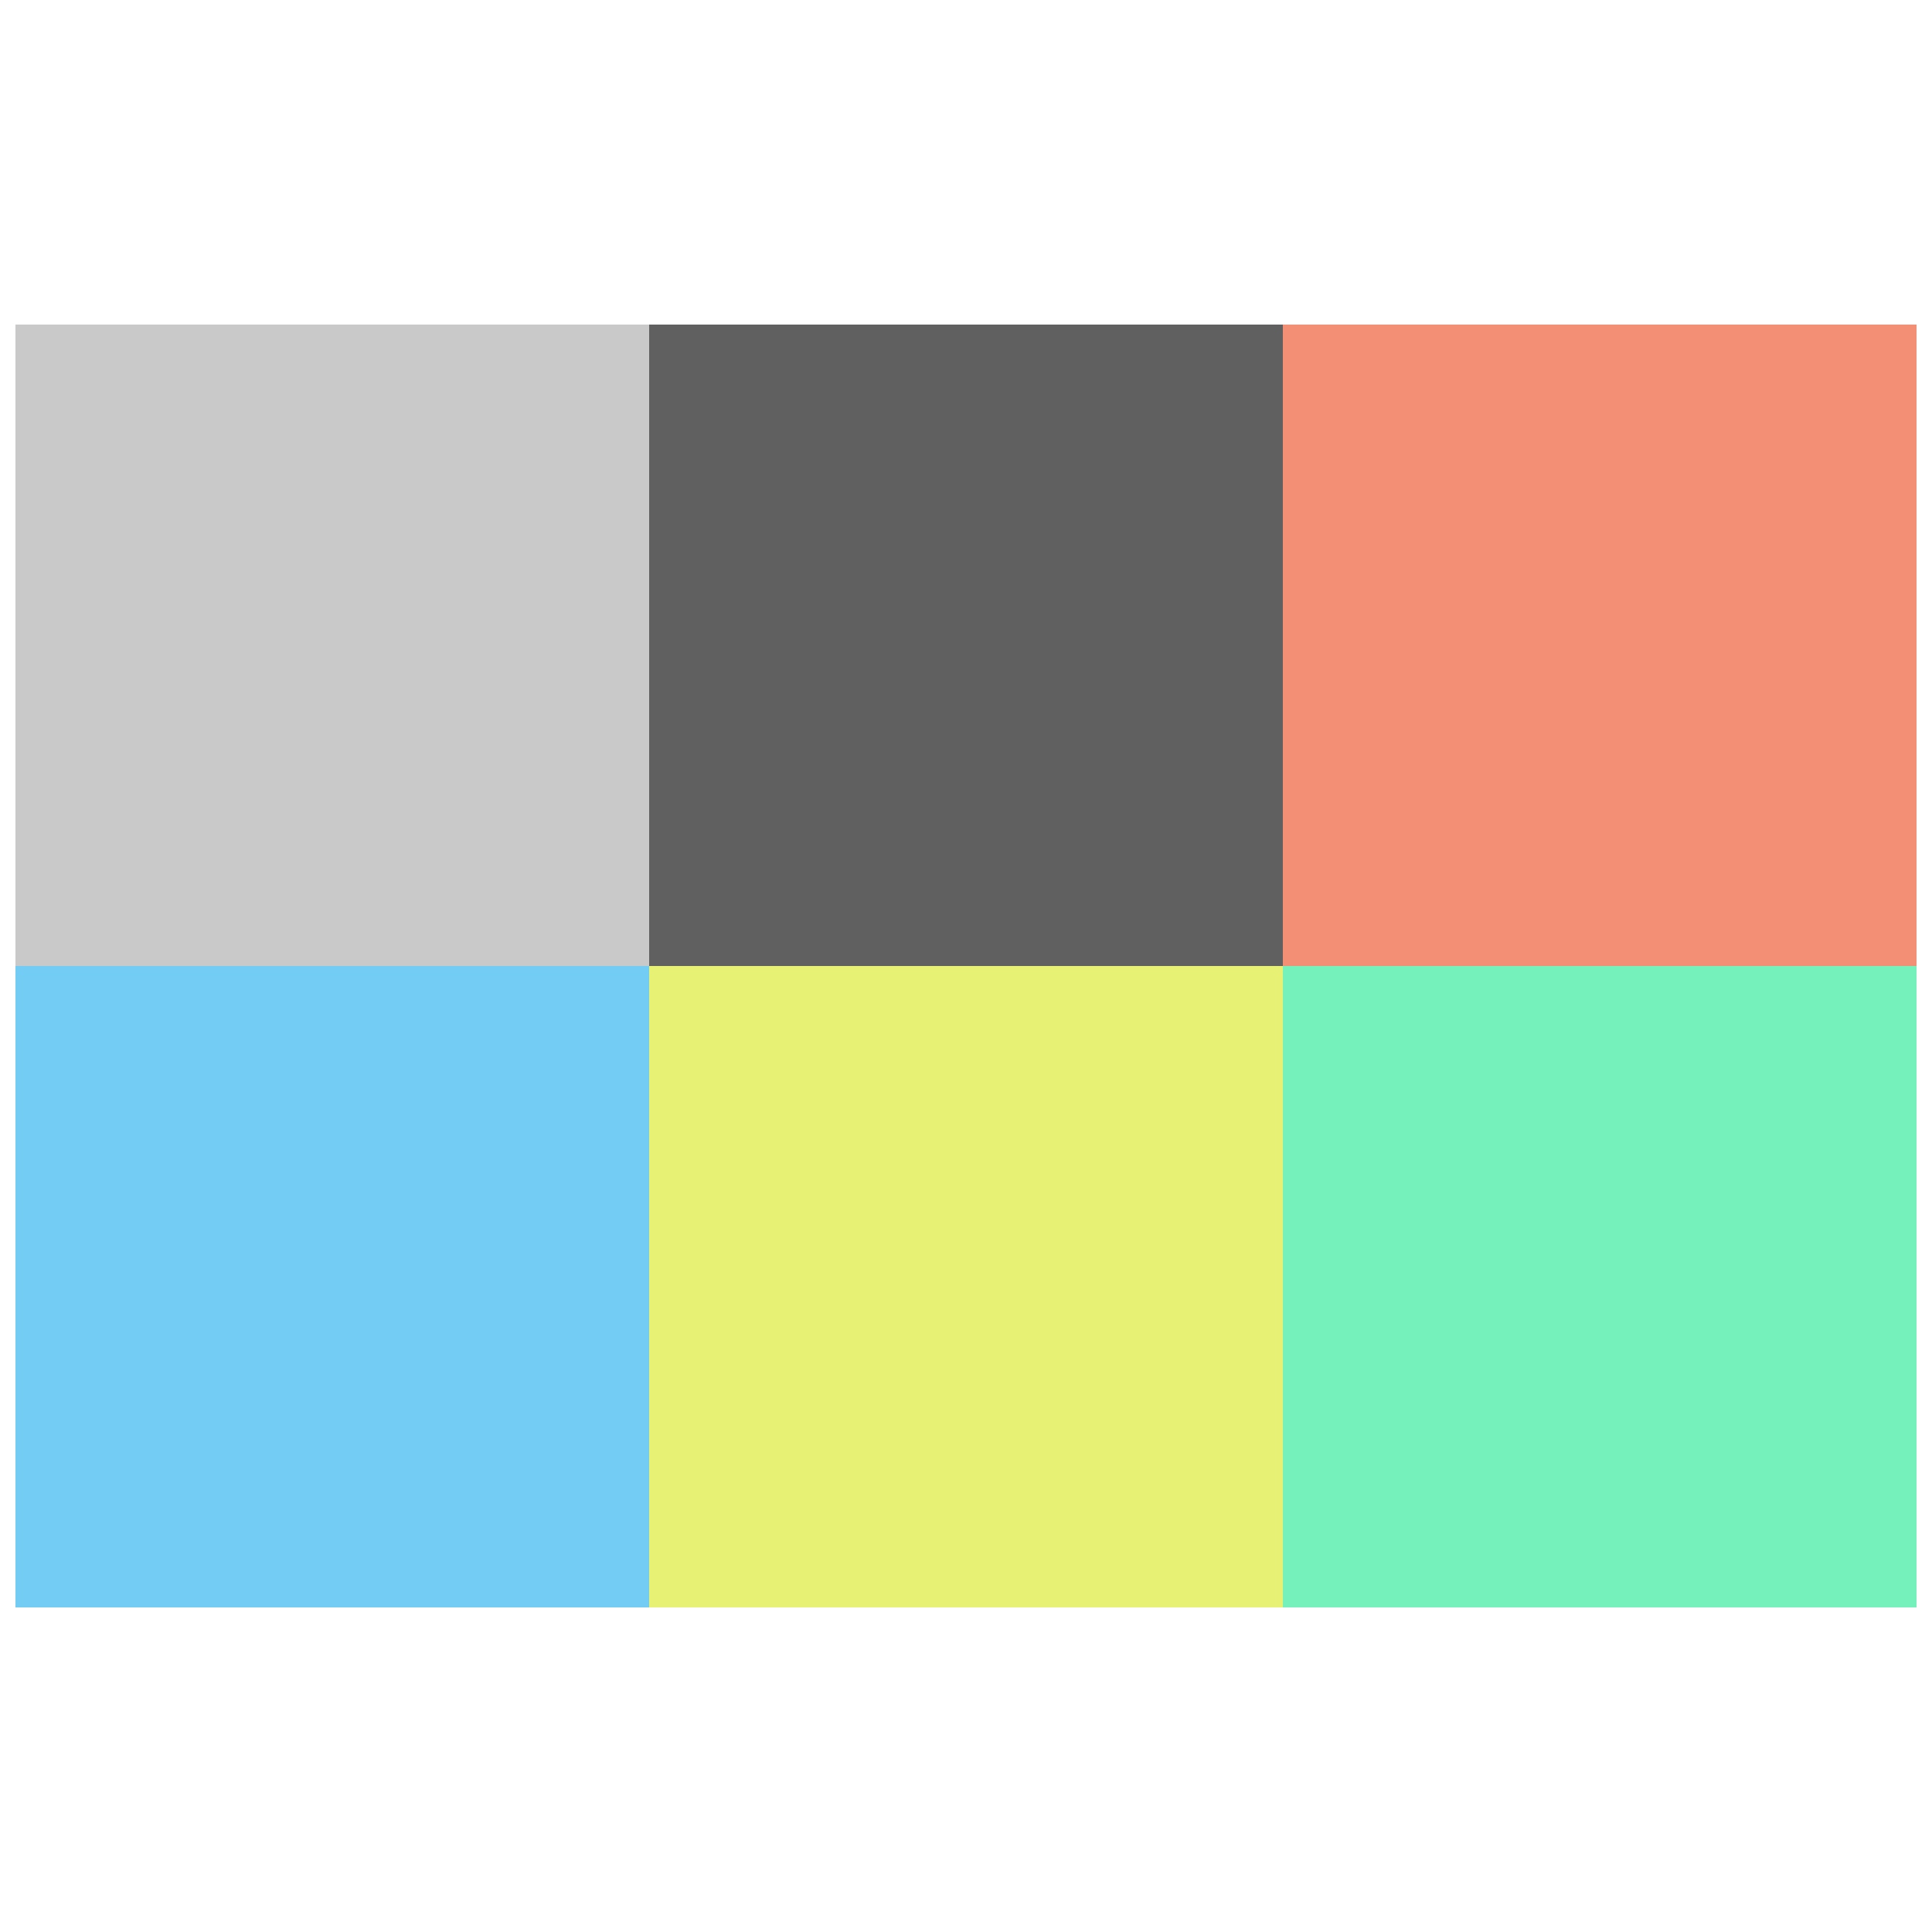
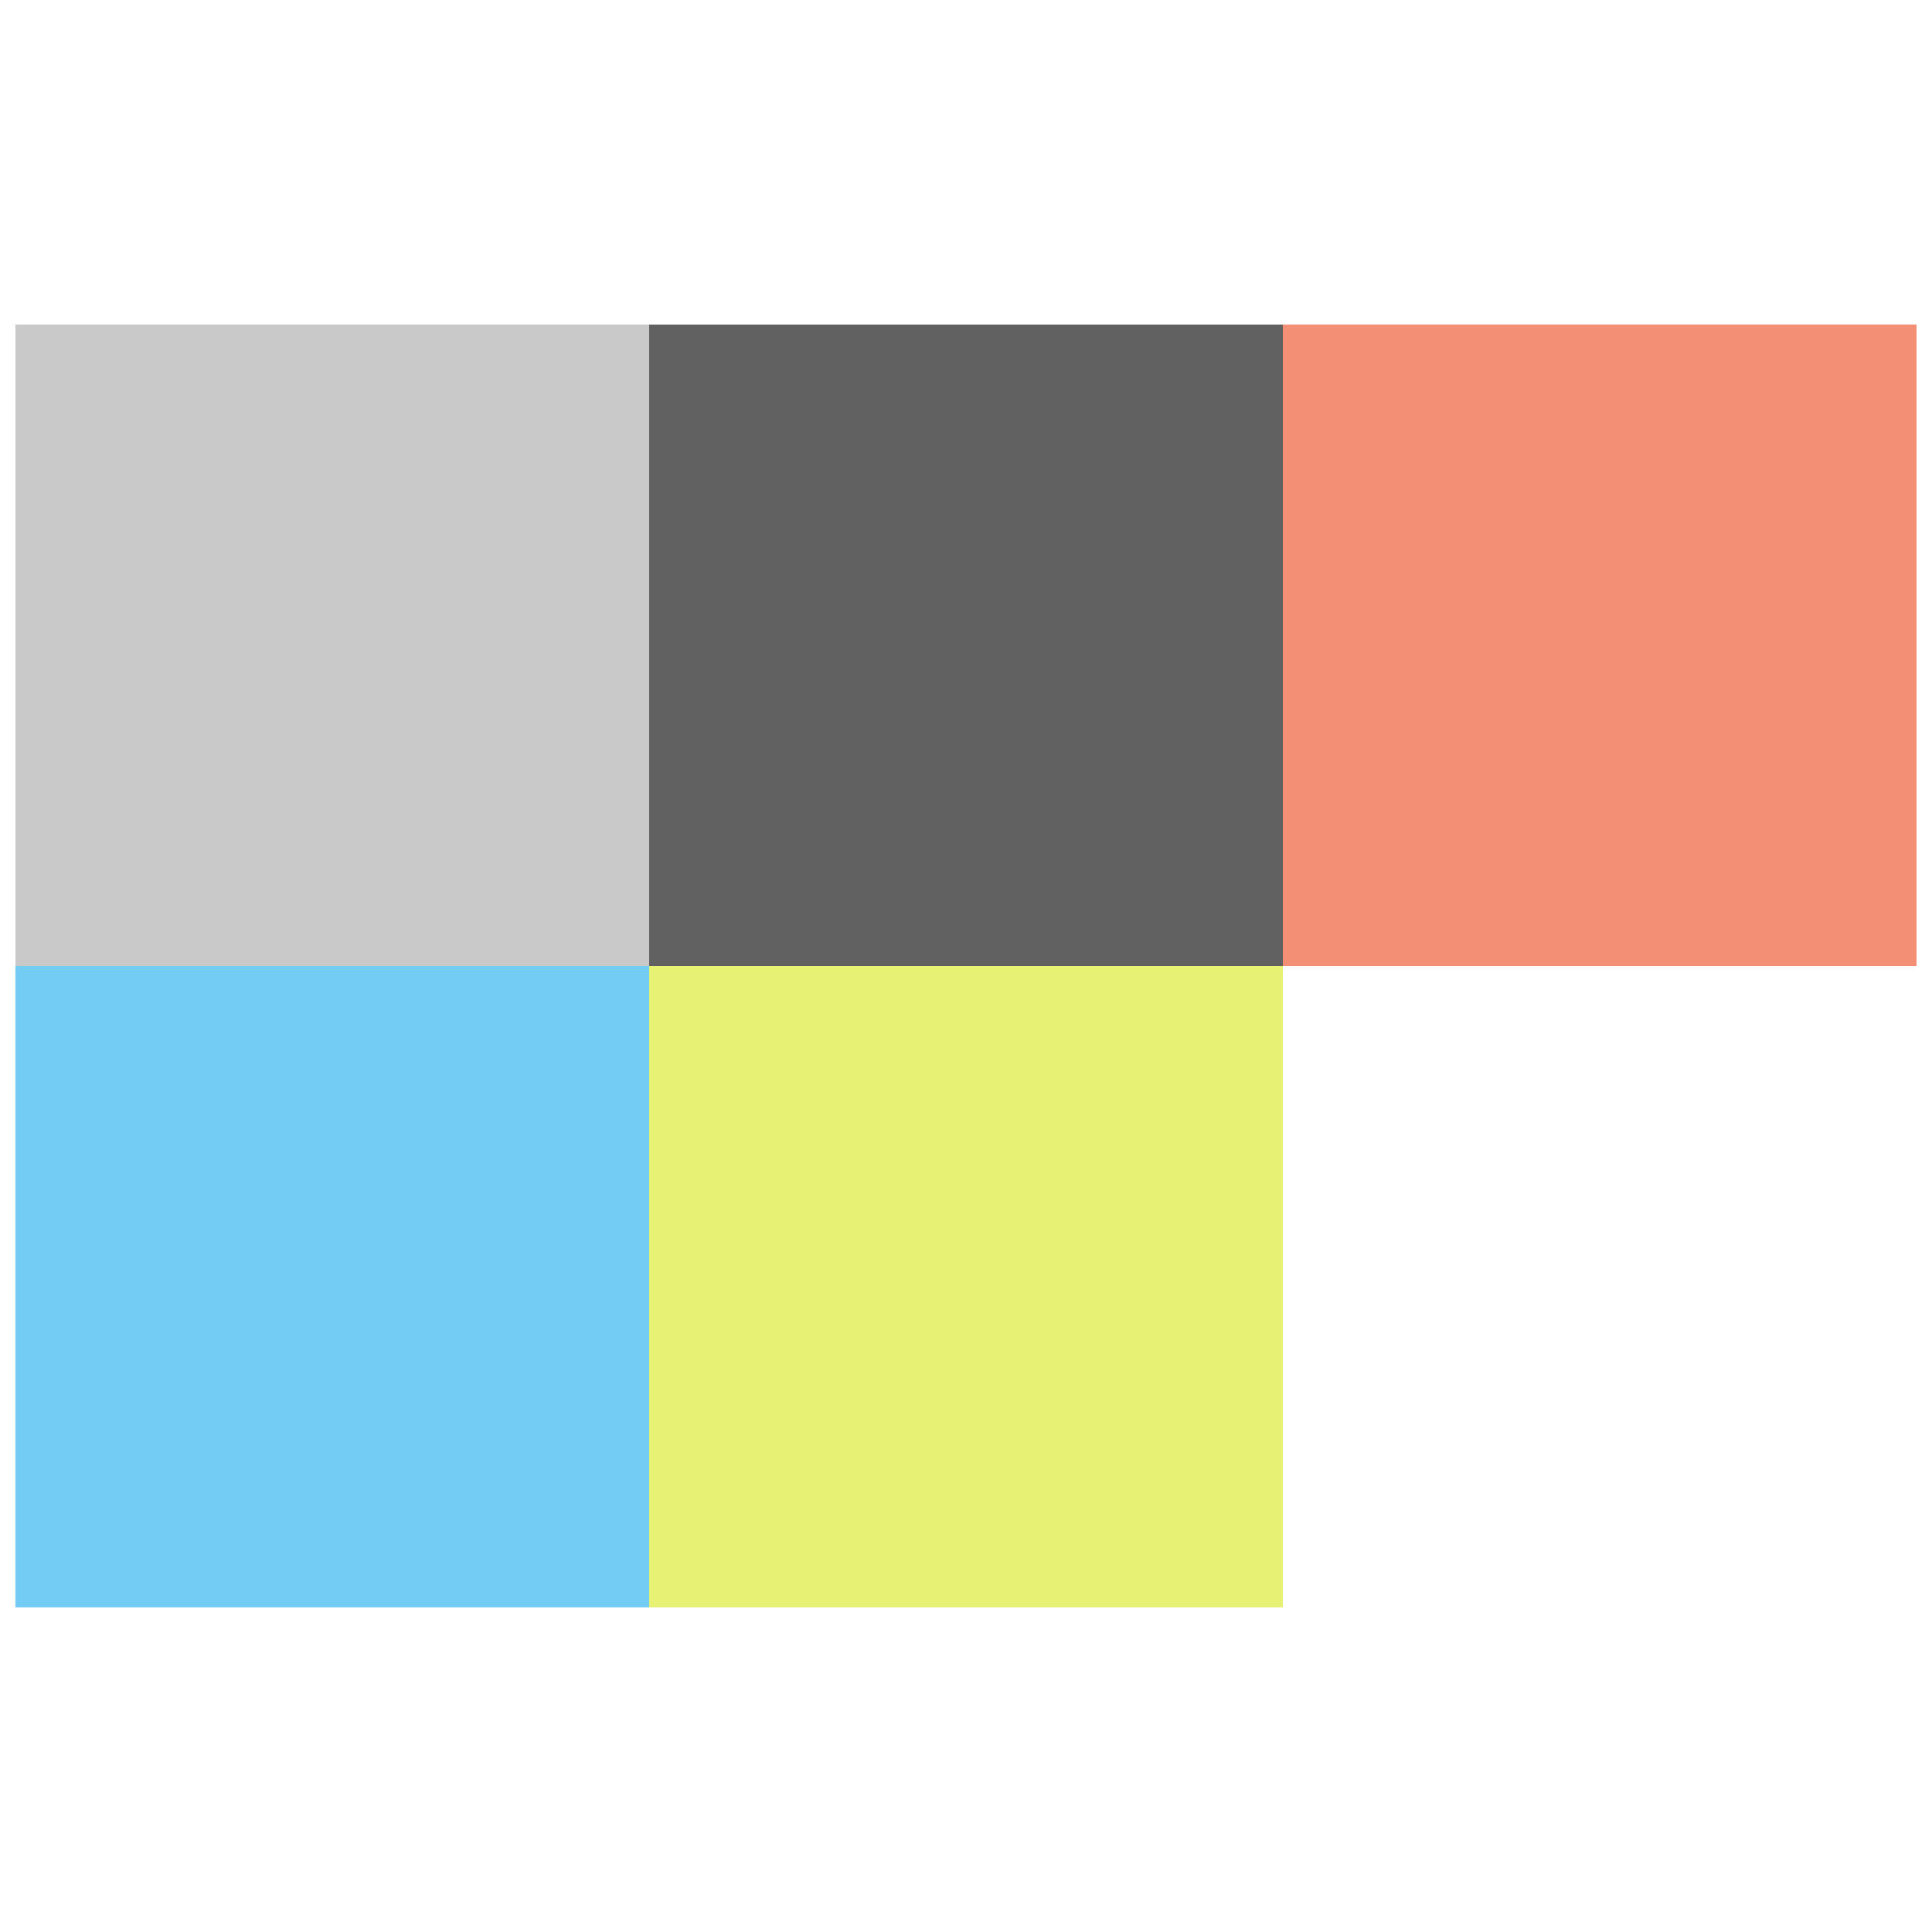
<svg xmlns="http://www.w3.org/2000/svg" id="_レイヤー_1" data-name="レイヤー_1" version="1.1" viewBox="0 0 50 50">
  <defs>
    <style>
      .st0 {
        fill: #e7f275;
      }

      .st1 {
        fill: #72ccf4;
      }

      .st2 {
        fill: #75f2bc;
      }

      .st3 {
        fill: #606060;
      }

      .st4 {
        fill: #f28f75;
      }

      .st5 {
        fill: #c9c9c9;
      }
    </style>
  </defs>
  <rect class="st5" x=".4" y="8.4" width="16.4" height="16.6" />
  <rect class="st3" x="16.8" y="8.4" width="16.4" height="16.6" />
  <rect class="st4" x="33.2" y="8.4" width="16.4" height="16.6" />
  <rect class="st1" x=".4" y="25" width="16.4" height="16.6" />
  <rect class="st0" x="16.8" y="25" width="16.4" height="16.6" />
-   <rect class="st2" x="33.2" y="25" width="16.4" height="16.6" />
</svg>